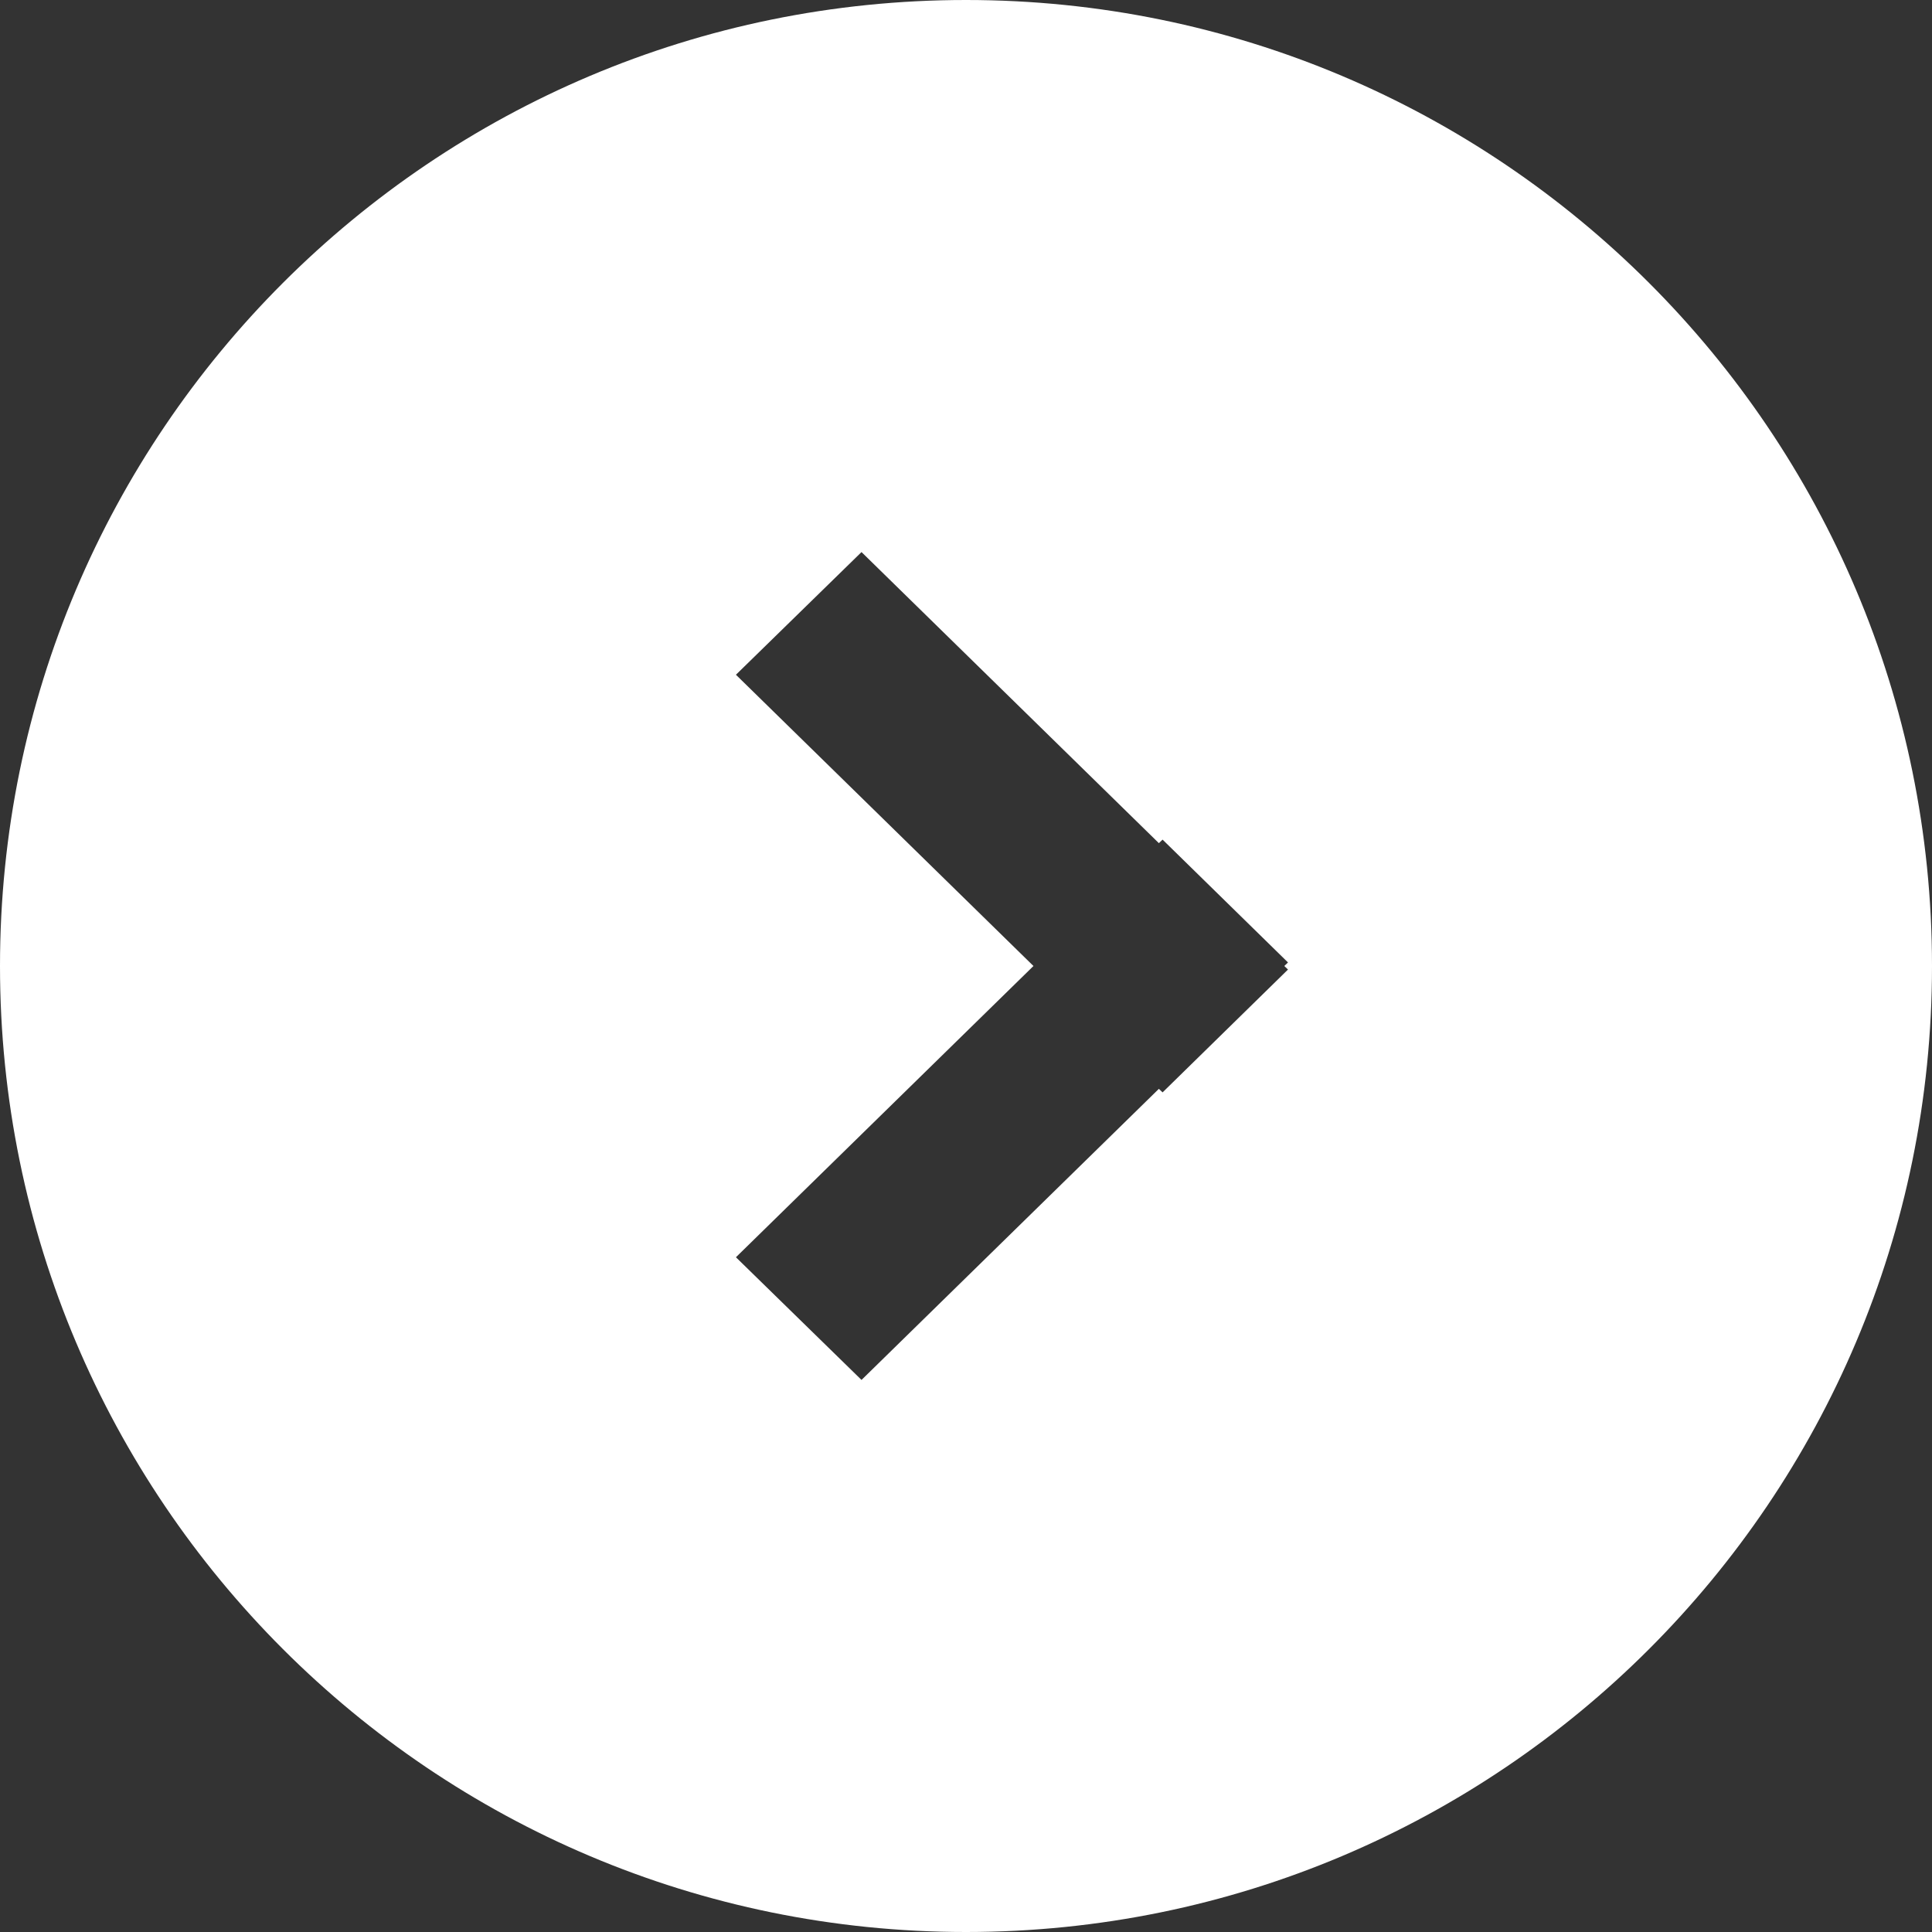
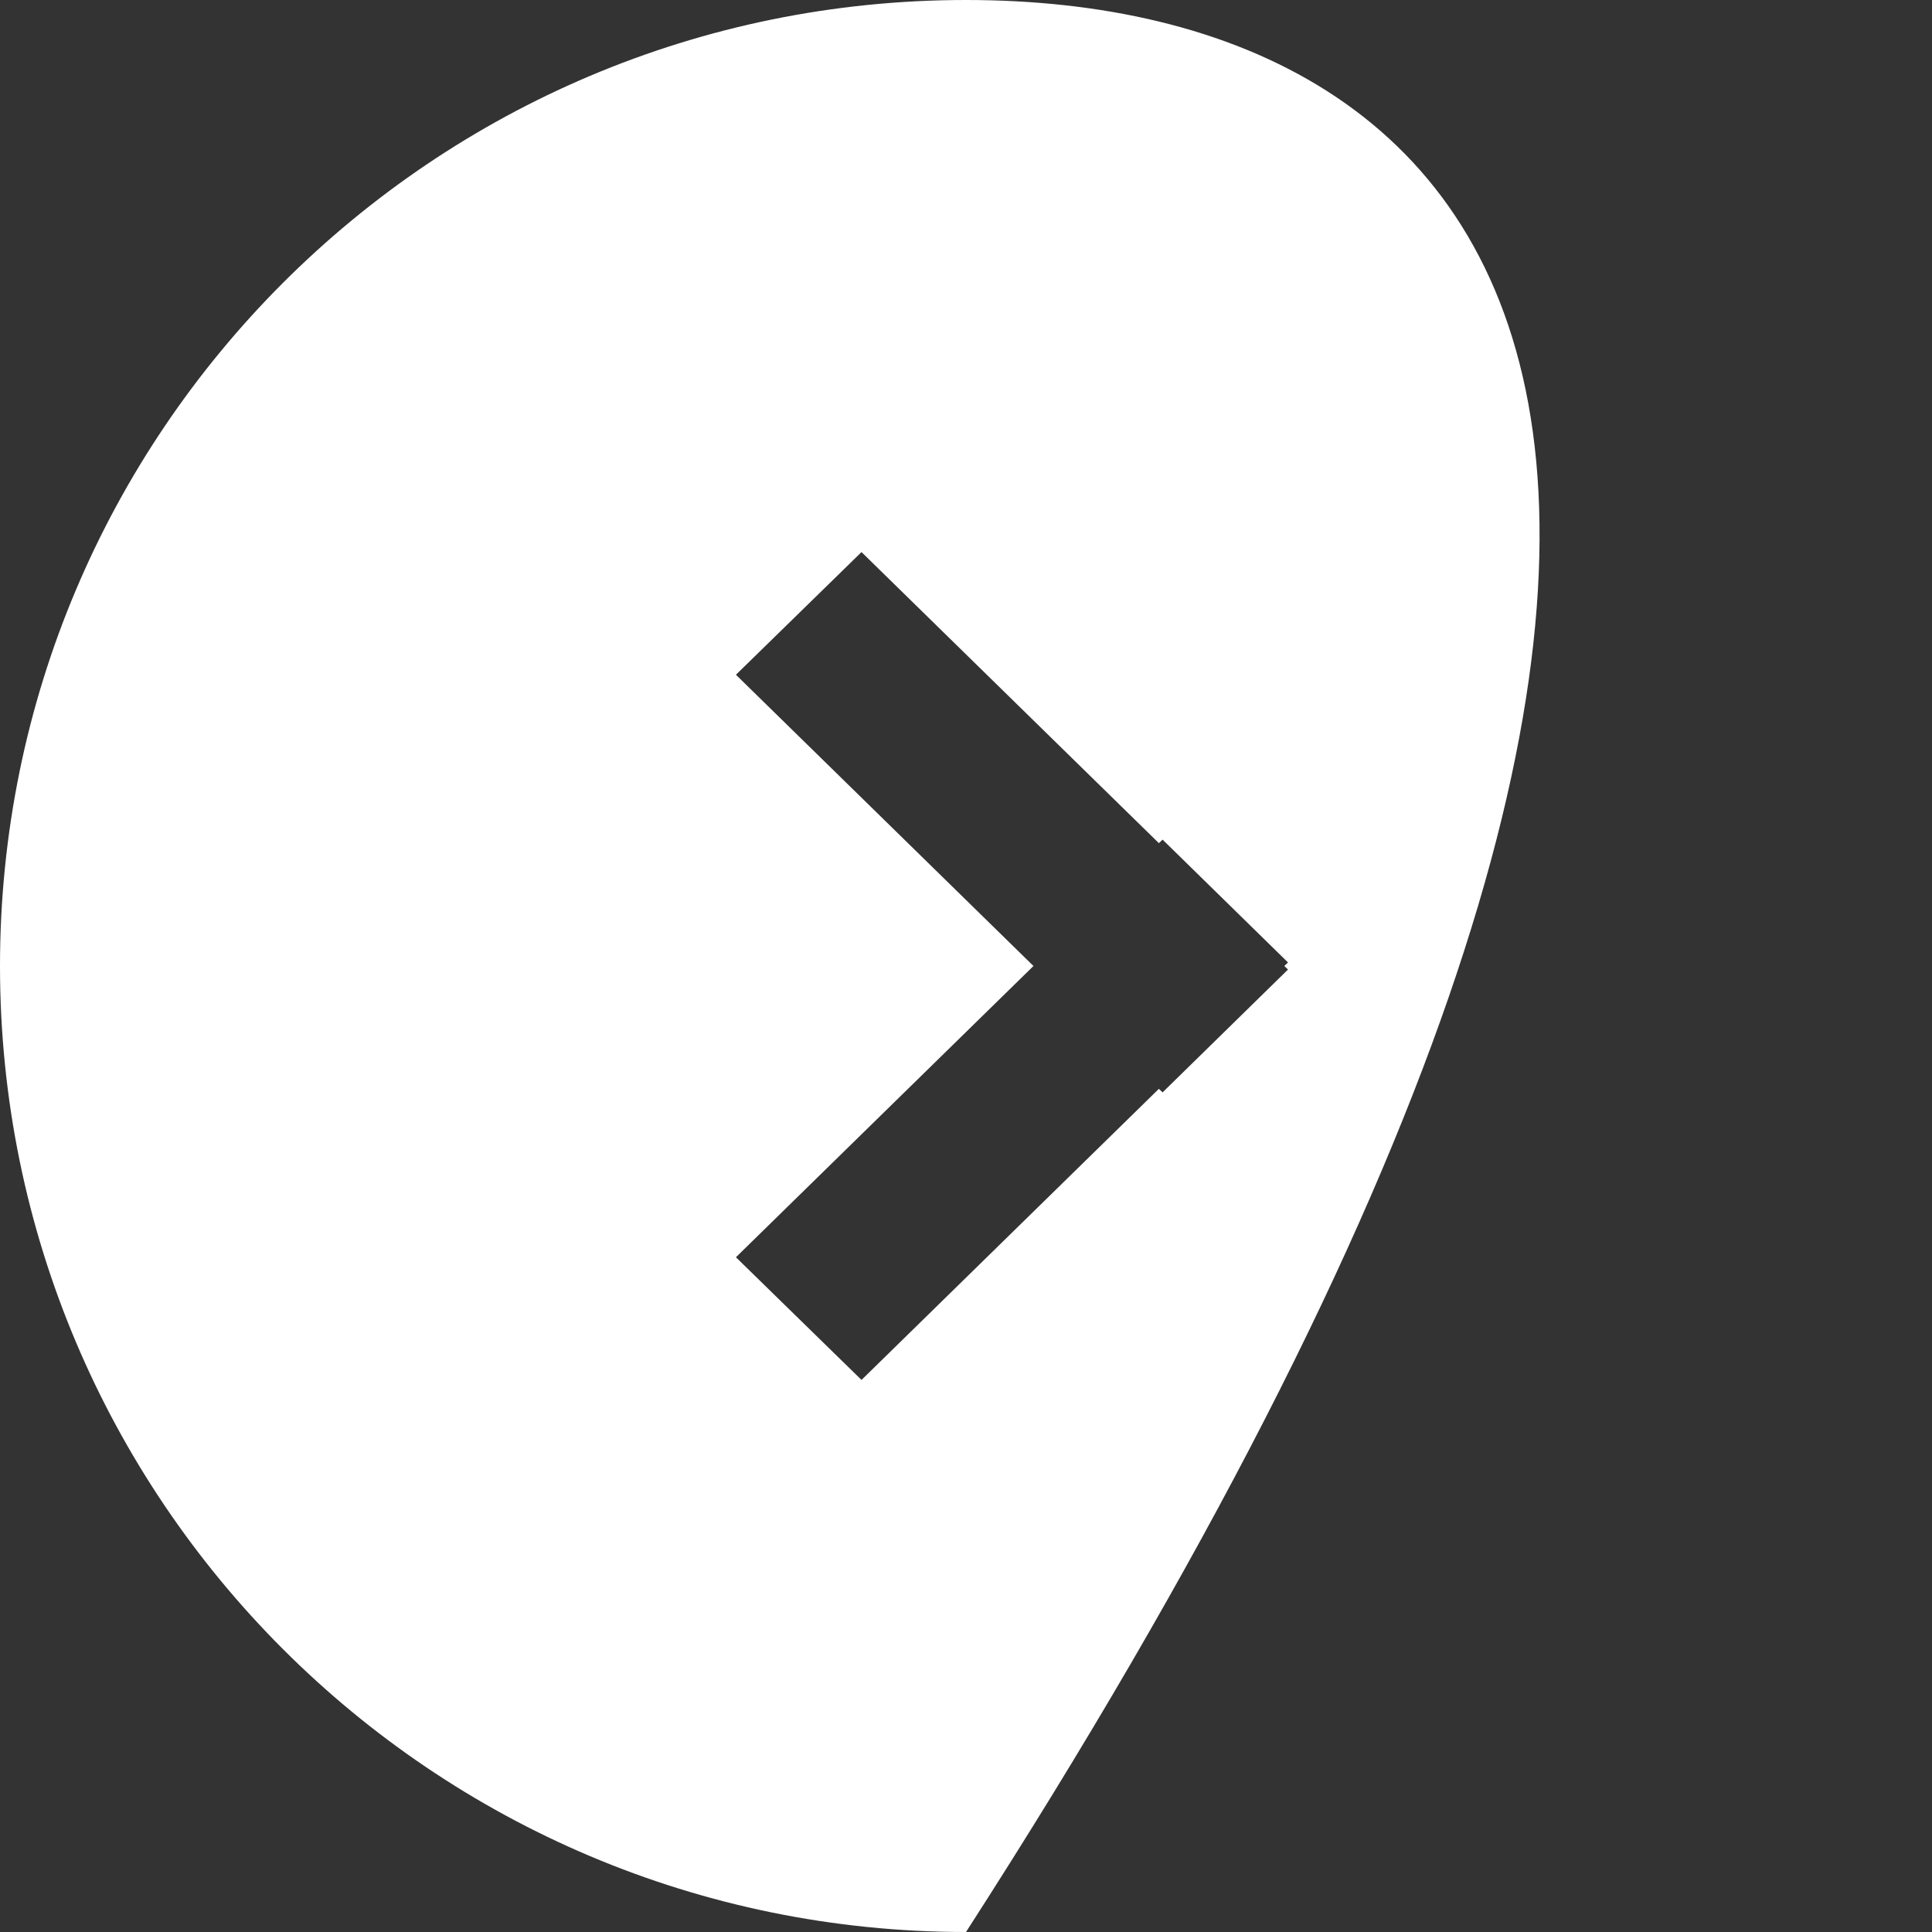
<svg xmlns="http://www.w3.org/2000/svg" width="12" height="12" viewBox="0 0 12 12" fill="none">
  <rect x="0" y="0" width="12" height="12" fill="#333333" stroke="none" />
-   <path fill-rule="evenodd" clip-rule="evenodd" d="M6 12C9.314 12 12 9.314 12 6C12 2.686 9.314 0 6 0C2.686 0 0 2.686 0 6C0 9.314 2.686 12 6 12ZM7.198 5.237L5.351 3.429L4.571 4.191L6.419 6L4.571 7.809L5.351 8.571L7.198 6.763L7.221 6.785L8 6.022L7.977 6L8 5.978L7.221 5.215L7.198 5.237Z" fill="white" />
+   <path fill-rule="evenodd" clip-rule="evenodd" d="M6 12C12 2.686 9.314 0 6 0C2.686 0 0 2.686 0 6C0 9.314 2.686 12 6 12ZM7.198 5.237L5.351 3.429L4.571 4.191L6.419 6L4.571 7.809L5.351 8.571L7.198 6.763L7.221 6.785L8 6.022L7.977 6L8 5.978L7.221 5.215L7.198 5.237Z" fill="white" />
</svg>